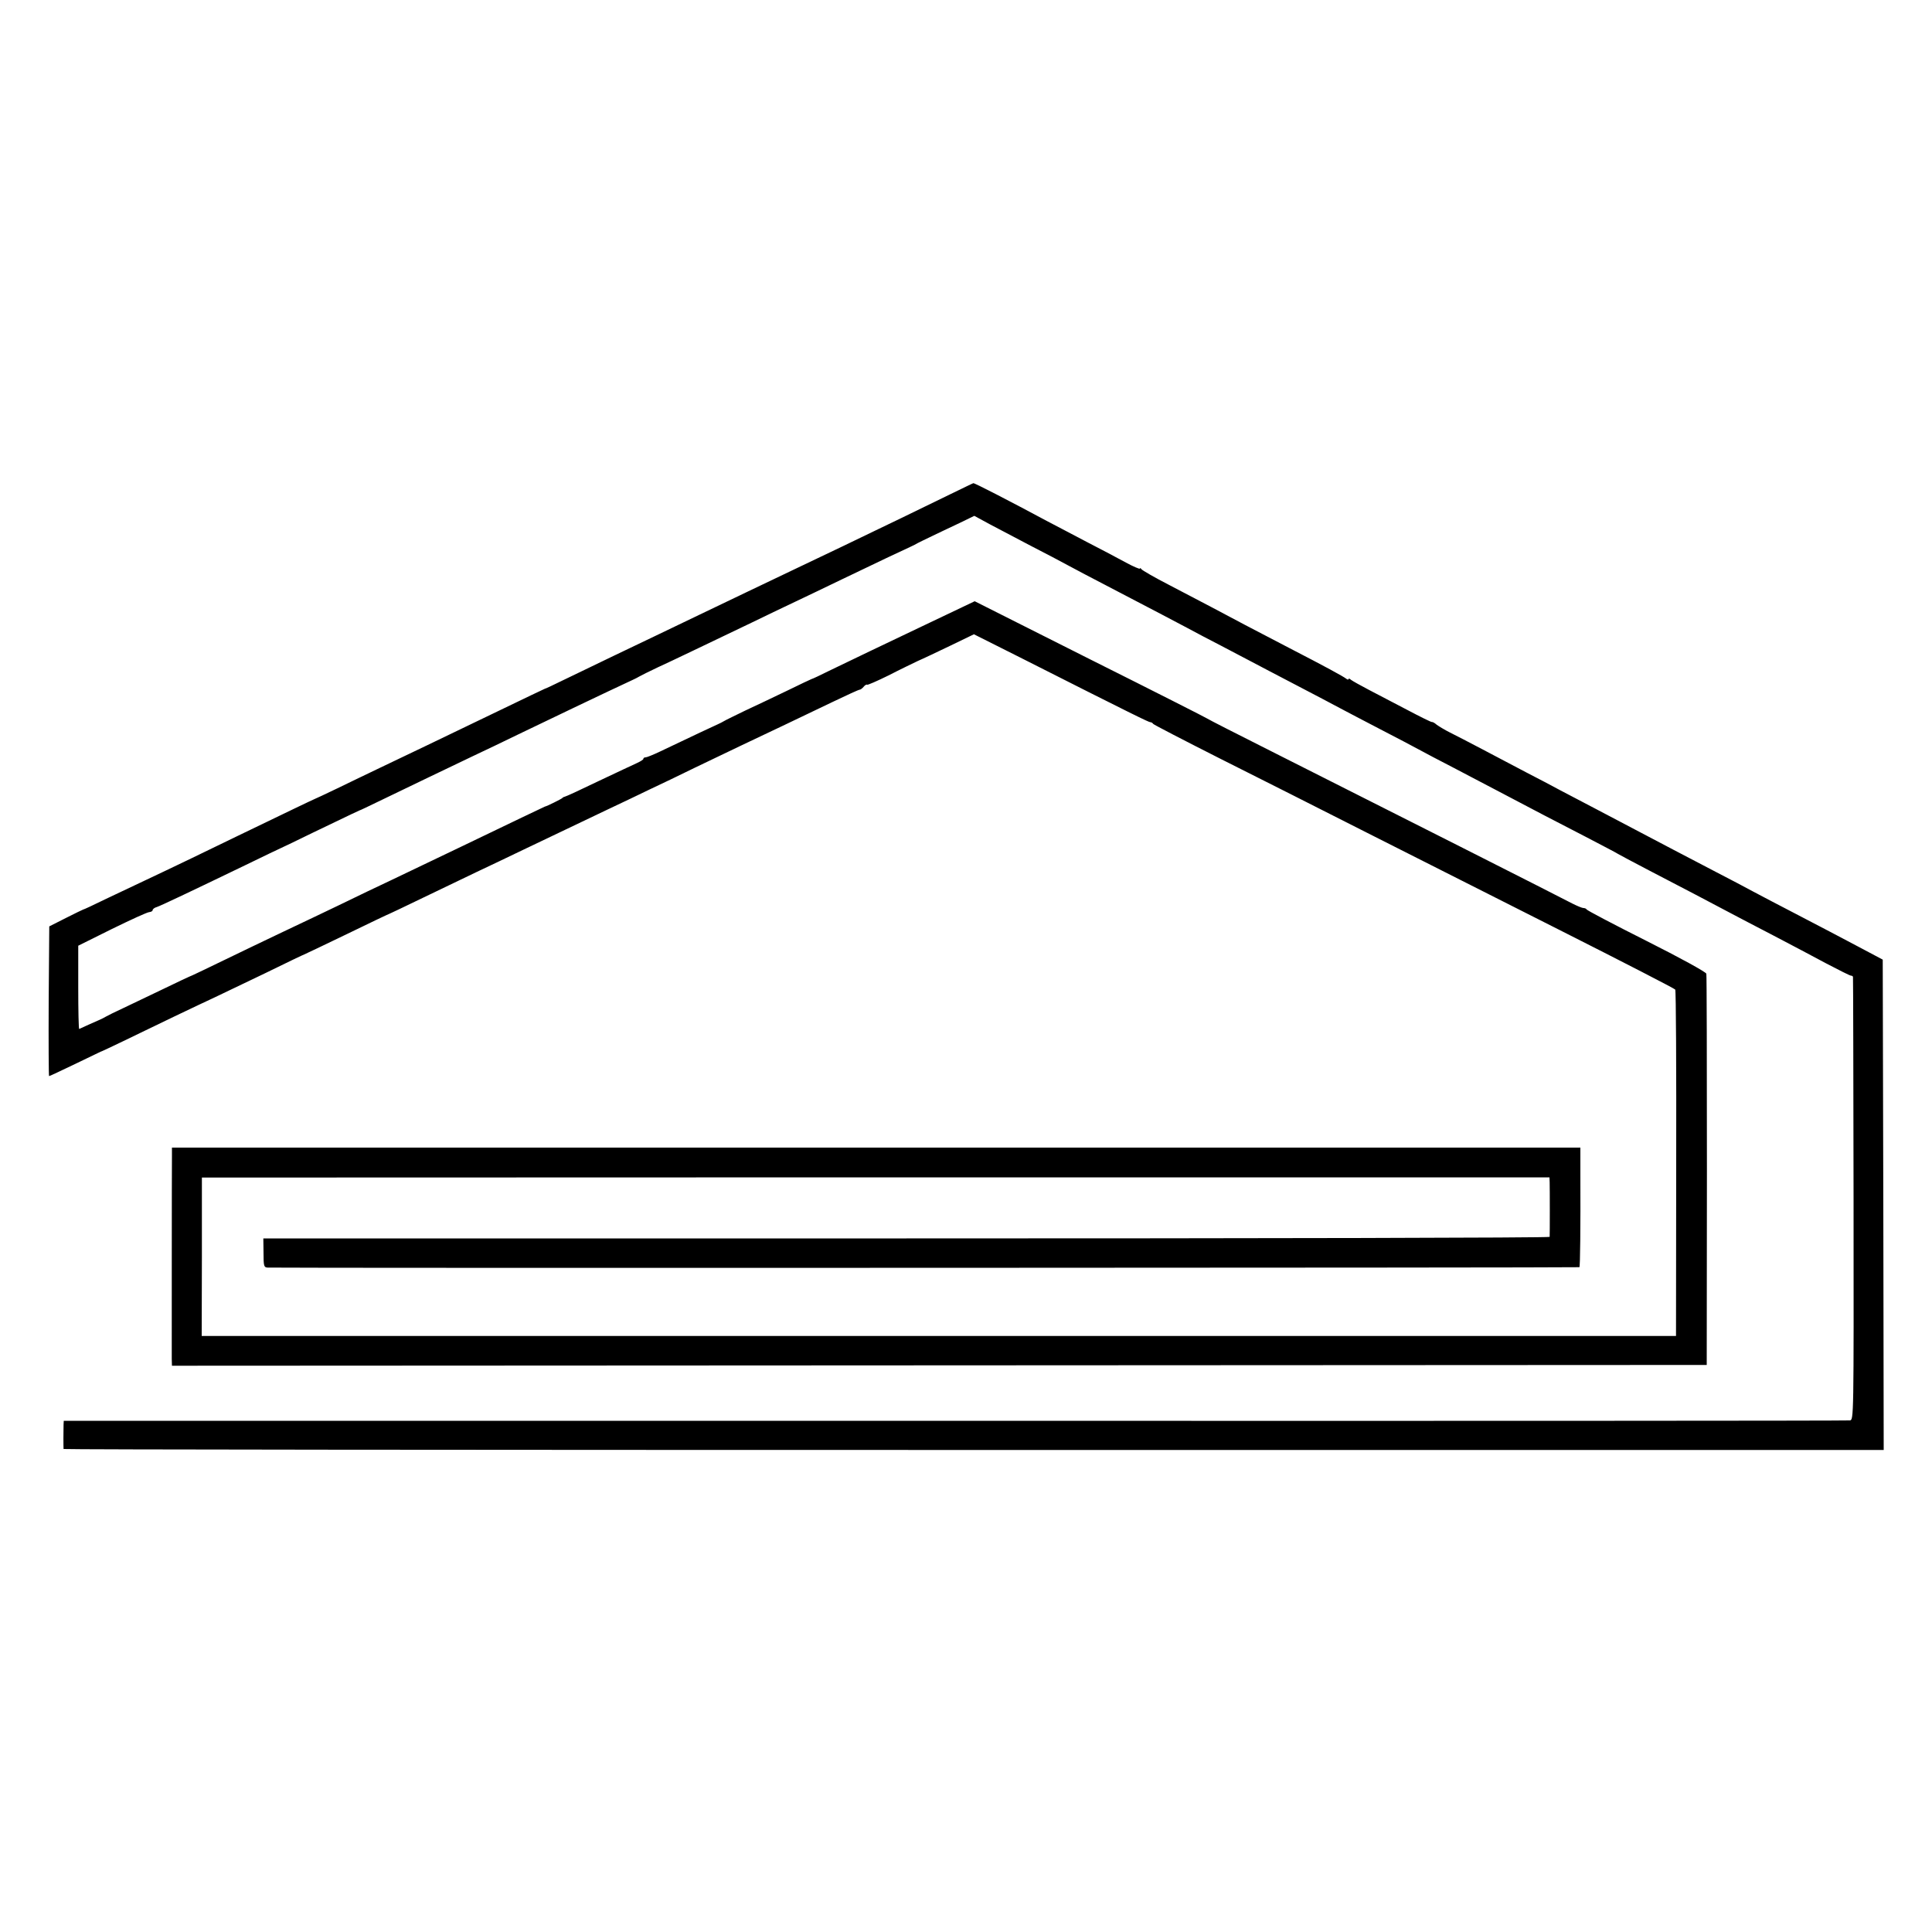
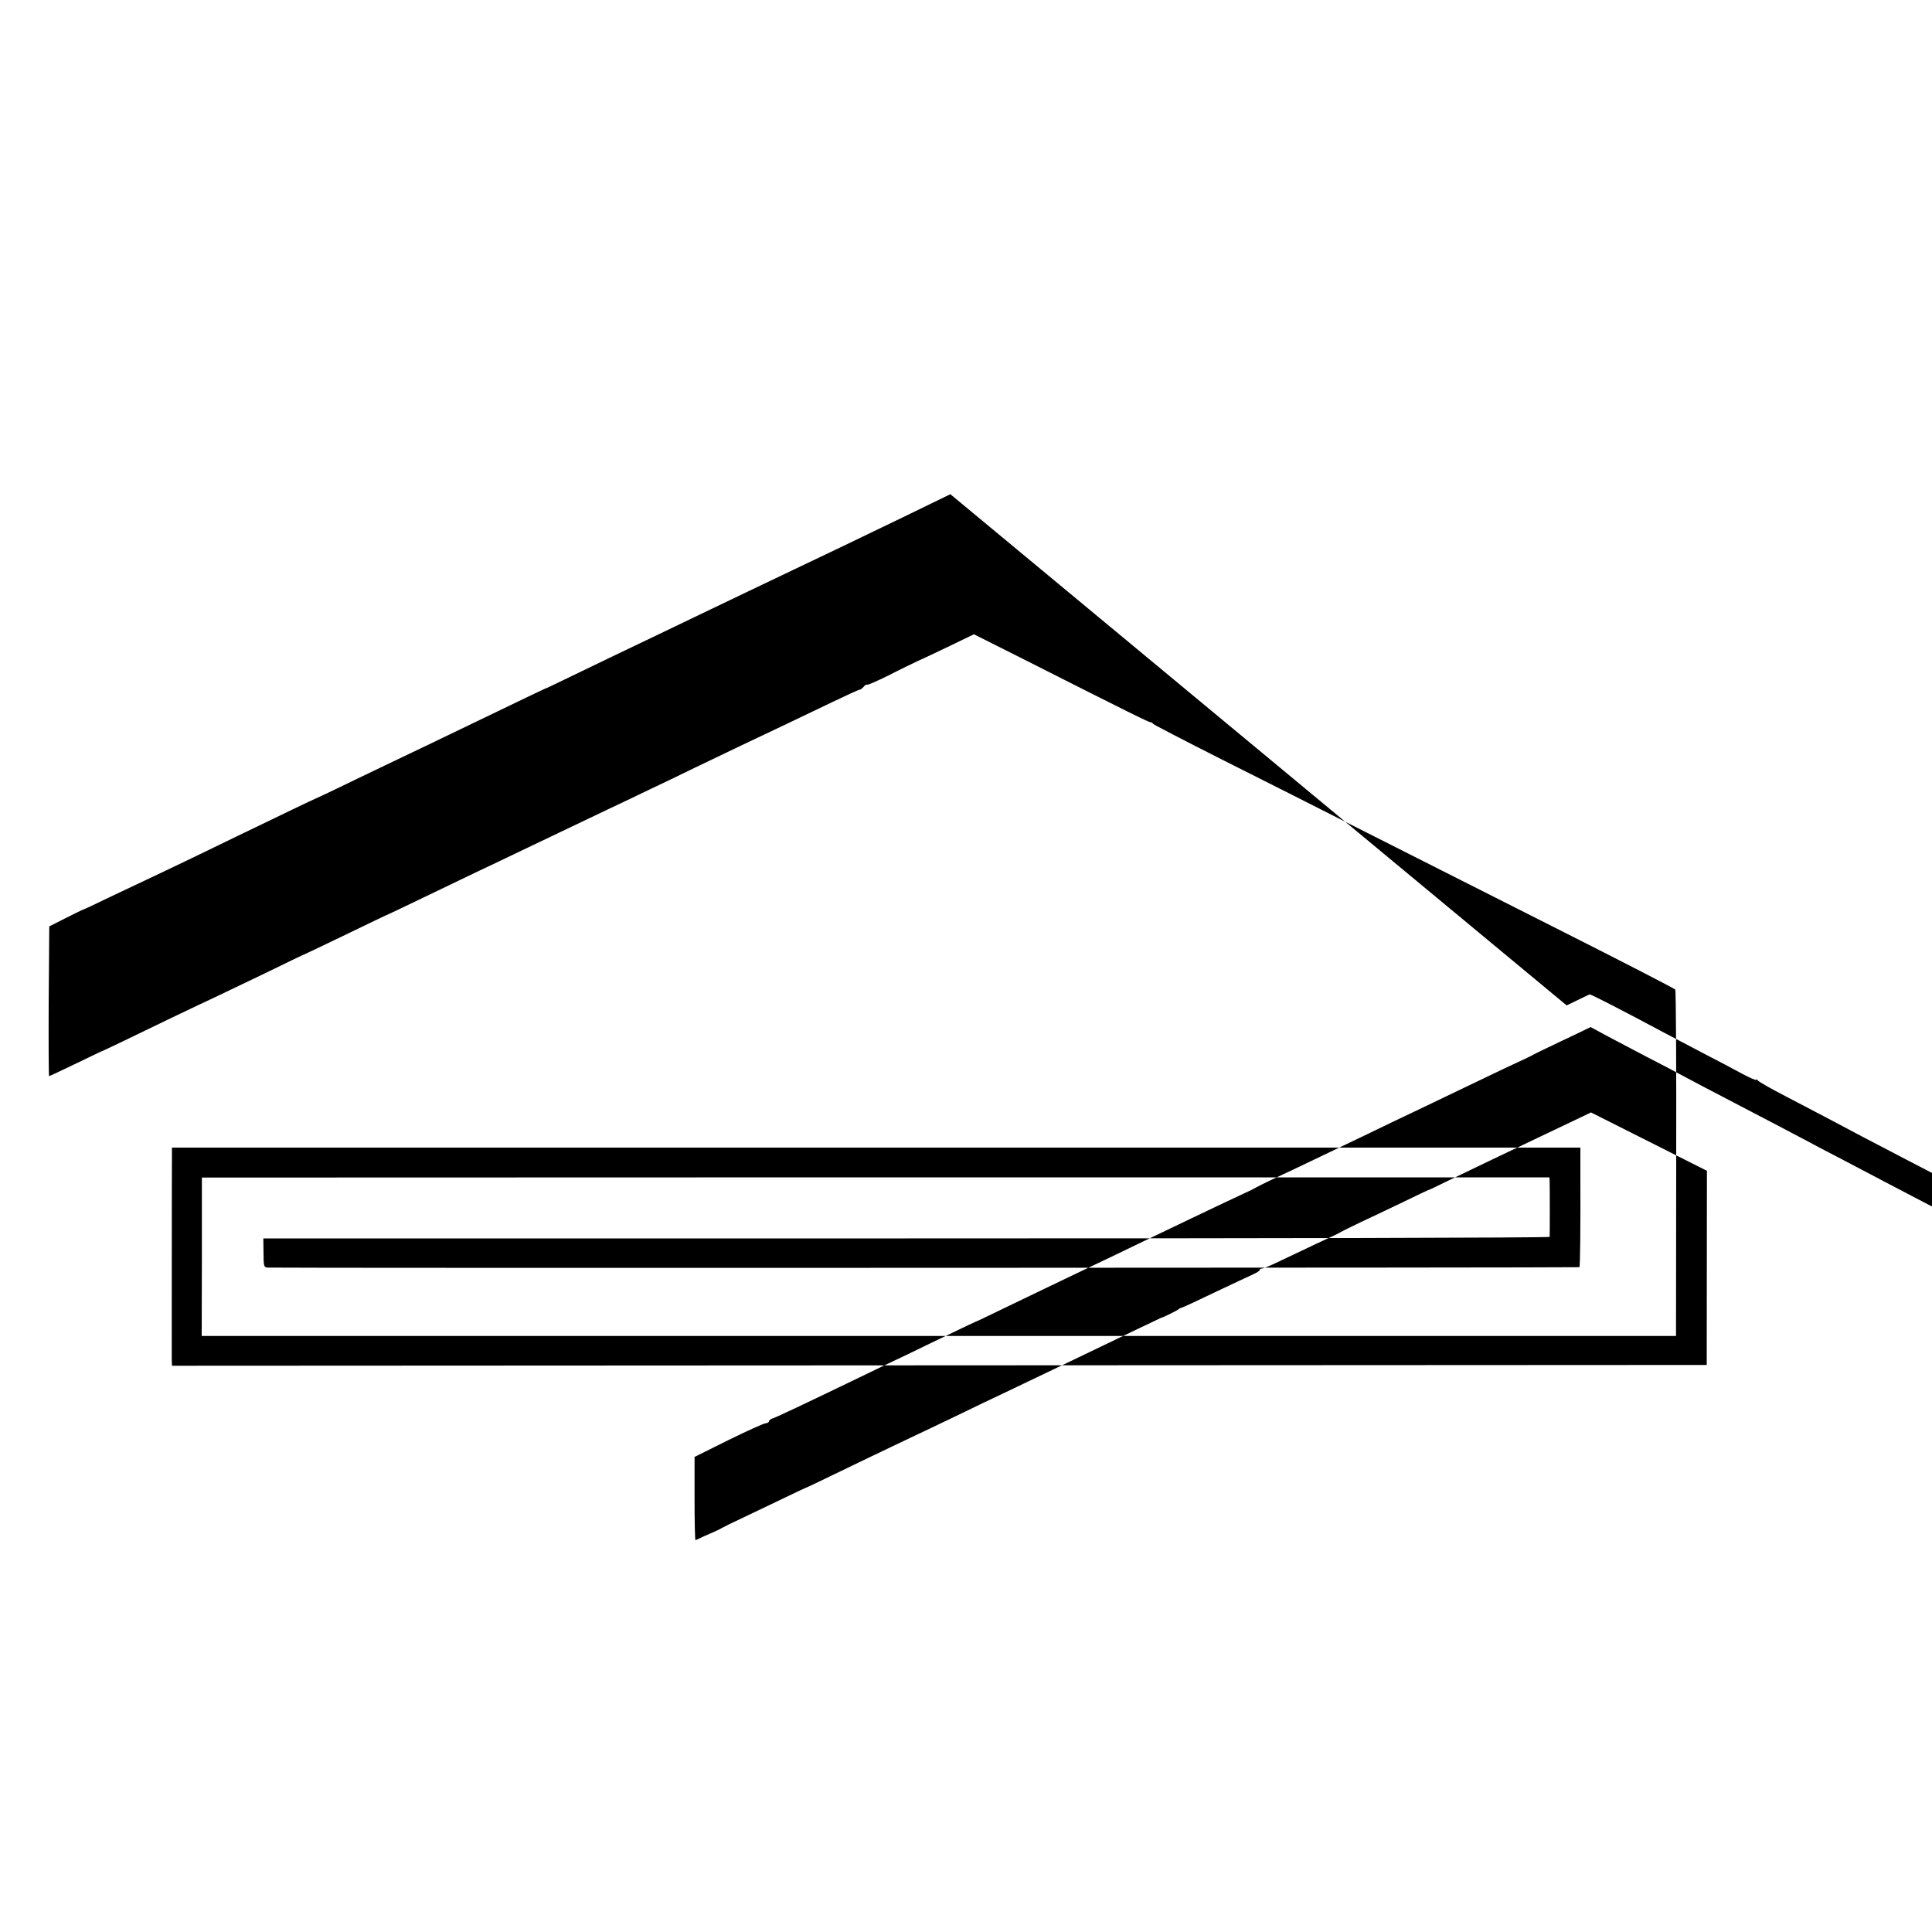
<svg xmlns="http://www.w3.org/2000/svg" version="1.0" width="1000pt" height="1000pt" viewBox="0 0 1000 1000" preserveAspectRatio="xMidYMid meet">
  <g transform="translate(0,1000) scale(0.1,-0.1)" fill="#000000" stroke="none">
-     <path d="M4919 7442 c-63 -31 -178 -87 -255 -124 -76 -37 -211 -101 -299 -144 -88 -42 -205 -98 -260 -124 -141 -67 -339 -162 -485 -232 -69 -33 -170 -82 -225 -108 -99 -47 -322 -154 -485 -233 -47 -23 -87 -42 -90 -42 -5 -2 -54 -25 -365 -175 -155 -75 -339 -163 -490 -235 -60 -29 -159 -76 -220 -106 -60 -29 -112 -53 -115 -54 -3 -1 -52 -24 -110 -52 -213 -103 -389 -187 -530 -256 -80 -38 -185 -89 -235 -112 -49 -23 -142 -67 -205 -97 -63 -31 -117 -56 -120 -56 -3 -1 -43 -20 -90 -44 l-85 -43 -3 -388 c-1 -213 0 -387 2 -387 3 0 62 28 133 62 70 34 130 63 133 64 3 0 57 26 120 56 63 31 183 88 265 128 83 40 175 83 205 97 30 14 147 70 259 124 112 55 204 99 206 99 1 0 100 47 220 105 119 58 218 105 220 105 1 0 81 38 176 84 96 46 221 106 279 134 58 27 164 78 235 112 72 34 171 82 220 105 50 24 149 71 220 105 72 34 171 81 220 105 50 23 155 74 235 113 80 38 188 90 240 115 128 60 307 146 468 223 73 35 136 64 141 64 5 0 14 7 21 15 7 9 15 13 18 11 2 -3 52 19 111 48 58 30 127 63 152 75 26 11 101 47 168 79 l122 59 237 -119 c595 -301 668 -336 676 -336 5 0 12 -4 15 -9 3 -4 161 -86 351 -182 190 -95 530 -267 755 -381 226 -114 676 -341 1000 -505 325 -164 593 -302 596 -307 4 -6 6 -411 5 -901 l-1 -892 -3815 0 -3816 0 1 410 0 410 3488 1 3487 0 1 -25 c1 -30 1 -272 0 -283 -1 -5 -1499 -8 -3329 -8 l-3329 0 1 -75 c0 -68 2 -75 21 -76 92 -3 6787 -1 6790 2 4 5 6 202 5 482 l0 137 -3645 0 -3645 0 0 -42 c-1 -70 -1 -1010 -1 -1050 l1 -37 3972 2 3972 2 1 1005 c0 553 -1 1012 -3 1020 -2 9 -137 83 -310 170 -169 85 -308 158 -310 163 -2 4 -9 7 -16 7 -7 0 -33 11 -57 23 -46 25 -992 503 -1554 786 -181 91 -332 168 -335 171 -3 3 -275 141 -605 306 l-600 302 -65 -31 c-36 -17 -130 -62 -210 -100 -80 -38 -197 -94 -260 -124 -63 -30 -158 -76 -210 -101 -52 -26 -97 -47 -100 -47 -3 -1 -61 -28 -130 -62 -69 -33 -165 -79 -215 -102 -49 -24 -97 -47 -105 -52 -8 -5 -24 -13 -35 -18 -19 -8 -118 -55 -301 -142 -34 -16 -66 -29 -72 -29 -7 0 -12 -3 -12 -8 0 -4 -15 -13 -32 -21 -18 -8 -107 -50 -198 -93 -91 -44 -169 -80 -175 -81 -5 -1 -12 -4 -15 -8 -5 -5 -79 -42 -90 -44 -3 -1 -57 -27 -120 -57 -189 -91 -412 -198 -680 -326 -58 -27 -177 -84 -265 -127 -88 -42 -194 -93 -235 -112 -41 -19 -140 -67 -220 -105 -250 -121 -315 -152 -320 -153 -3 -1 -63 -29 -135 -64 -71 -34 -164 -78 -205 -98 -41 -19 -82 -39 -90 -44 -8 -5 -26 -14 -40 -20 -21 -9 -84 -37 -100 -45 -3 -1 -5 95 -5 214 l0 217 175 87 c96 47 183 87 193 87 9 1 17 5 17 10 0 5 9 13 21 16 19 6 173 79 459 217 69 34 176 85 238 114 61 30 165 80 230 111 64 31 119 57 122 58 3 0 48 22 100 47 161 78 370 178 485 233 61 29 169 80 240 115 272 131 353 169 460 220 61 29 119 56 130 61 11 5 27 13 35 18 8 5 51 26 95 47 81 37 238 113 485 231 74 36 176 85 225 108 50 24 158 75 240 115 172 83 331 158 360 171 11 5 27 13 35 18 8 4 44 22 80 39 36 17 98 47 139 66 l74 36 81 -44 c45 -24 140 -74 211 -111 72 -37 162 -84 200 -105 39 -21 124 -66 190 -100 282 -147 354 -185 420 -220 39 -21 116 -62 173 -91 57 -30 129 -68 160 -84 31 -17 134 -70 227 -119 94 -49 197 -103 230 -121 33 -18 128 -67 210 -110 83 -43 173 -90 200 -105 28 -15 106 -57 175 -92 69 -36 170 -89 225 -118 208 -110 305 -160 460 -240 88 -46 165 -86 170 -90 6 -4 78 -42 160 -85 166 -86 328 -171 420 -220 33 -18 132 -69 220 -115 88 -46 213 -112 278 -147 65 -34 122 -63 128 -63 5 0 10 -3 10 -7 1 -5 2 -522 3 -1150 1 -1138 1 -1142 -19 -1145 -11 -2 -2096 -3 -4632 -2 l-4613 0 -1 -20 c-1 -23 -1 -118 0 -126 1 -3 2121 -5 4711 -5 l4710 0 -2 1269 -3 1269 -130 69 c-71 38 -209 110 -305 160 -96 50 -202 105 -235 123 -33 18 -118 63 -190 100 -71 37 -172 90 -222 116 -114 60 -251 132 -403 212 -63 33 -146 77 -185 97 -38 21 -117 62 -175 92 -58 31 -159 84 -224 118 -66 35 -142 74 -170 88 -28 14 -59 33 -70 41 -10 9 -21 15 -25 14 -3 -1 -60 27 -126 62 -66 34 -156 82 -199 104 -44 23 -85 46 -93 52 -7 7 -13 8 -13 4 0 -4 -6 -3 -12 2 -17 13 -107 62 -293 158 -82 43 -186 97 -230 120 -103 55 -226 120 -395 208 -74 38 -138 75 -142 81 -4 6 -8 7 -8 3 0 -4 -33 10 -72 31 -40 22 -131 70 -203 107 -71 37 -161 85 -200 105 -209 112 -382 201 -387 199 -2 0 -55 -26 -119 -57z" />
+     <path d="M4919 7442 c-63 -31 -178 -87 -255 -124 -76 -37 -211 -101 -299 -144 -88 -42 -205 -98 -260 -124 -141 -67 -339 -162 -485 -232 -69 -33 -170 -82 -225 -108 -99 -47 -322 -154 -485 -233 -47 -23 -87 -42 -90 -42 -5 -2 -54 -25 -365 -175 -155 -75 -339 -163 -490 -235 -60 -29 -159 -76 -220 -106 -60 -29 -112 -53 -115 -54 -3 -1 -52 -24 -110 -52 -213 -103 -389 -187 -530 -256 -80 -38 -185 -89 -235 -112 -49 -23 -142 -67 -205 -97 -63 -31 -117 -56 -120 -56 -3 -1 -43 -20 -90 -44 l-85 -43 -3 -388 c-1 -213 0 -387 2 -387 3 0 62 28 133 62 70 34 130 63 133 64 3 0 57 26 120 56 63 31 183 88 265 128 83 40 175 83 205 97 30 14 147 70 259 124 112 55 204 99 206 99 1 0 100 47 220 105 119 58 218 105 220 105 1 0 81 38 176 84 96 46 221 106 279 134 58 27 164 78 235 112 72 34 171 82 220 105 50 24 149 71 220 105 72 34 171 81 220 105 50 23 155 74 235 113 80 38 188 90 240 115 128 60 307 146 468 223 73 35 136 64 141 64 5 0 14 7 21 15 7 9 15 13 18 11 2 -3 52 19 111 48 58 30 127 63 152 75 26 11 101 47 168 79 l122 59 237 -119 c595 -301 668 -336 676 -336 5 0 12 -4 15 -9 3 -4 161 -86 351 -182 190 -95 530 -267 755 -381 226 -114 676 -341 1000 -505 325 -164 593 -302 596 -307 4 -6 6 -411 5 -901 l-1 -892 -3815 0 -3816 0 1 410 0 410 3488 1 3487 0 1 -25 c1 -30 1 -272 0 -283 -1 -5 -1499 -8 -3329 -8 l-3329 0 1 -75 c0 -68 2 -75 21 -76 92 -3 6787 -1 6790 2 4 5 6 202 5 482 l0 137 -3645 0 -3645 0 0 -42 c-1 -70 -1 -1010 -1 -1050 l1 -37 3972 2 3972 2 1 1005 l-600 302 -65 -31 c-36 -17 -130 -62 -210 -100 -80 -38 -197 -94 -260 -124 -63 -30 -158 -76 -210 -101 -52 -26 -97 -47 -100 -47 -3 -1 -61 -28 -130 -62 -69 -33 -165 -79 -215 -102 -49 -24 -97 -47 -105 -52 -8 -5 -24 -13 -35 -18 -19 -8 -118 -55 -301 -142 -34 -16 -66 -29 -72 -29 -7 0 -12 -3 -12 -8 0 -4 -15 -13 -32 -21 -18 -8 -107 -50 -198 -93 -91 -44 -169 -80 -175 -81 -5 -1 -12 -4 -15 -8 -5 -5 -79 -42 -90 -44 -3 -1 -57 -27 -120 -57 -189 -91 -412 -198 -680 -326 -58 -27 -177 -84 -265 -127 -88 -42 -194 -93 -235 -112 -41 -19 -140 -67 -220 -105 -250 -121 -315 -152 -320 -153 -3 -1 -63 -29 -135 -64 -71 -34 -164 -78 -205 -98 -41 -19 -82 -39 -90 -44 -8 -5 -26 -14 -40 -20 -21 -9 -84 -37 -100 -45 -3 -1 -5 95 -5 214 l0 217 175 87 c96 47 183 87 193 87 9 1 17 5 17 10 0 5 9 13 21 16 19 6 173 79 459 217 69 34 176 85 238 114 61 30 165 80 230 111 64 31 119 57 122 58 3 0 48 22 100 47 161 78 370 178 485 233 61 29 169 80 240 115 272 131 353 169 460 220 61 29 119 56 130 61 11 5 27 13 35 18 8 5 51 26 95 47 81 37 238 113 485 231 74 36 176 85 225 108 50 24 158 75 240 115 172 83 331 158 360 171 11 5 27 13 35 18 8 4 44 22 80 39 36 17 98 47 139 66 l74 36 81 -44 c45 -24 140 -74 211 -111 72 -37 162 -84 200 -105 39 -21 124 -66 190 -100 282 -147 354 -185 420 -220 39 -21 116 -62 173 -91 57 -30 129 -68 160 -84 31 -17 134 -70 227 -119 94 -49 197 -103 230 -121 33 -18 128 -67 210 -110 83 -43 173 -90 200 -105 28 -15 106 -57 175 -92 69 -36 170 -89 225 -118 208 -110 305 -160 460 -240 88 -46 165 -86 170 -90 6 -4 78 -42 160 -85 166 -86 328 -171 420 -220 33 -18 132 -69 220 -115 88 -46 213 -112 278 -147 65 -34 122 -63 128 -63 5 0 10 -3 10 -7 1 -5 2 -522 3 -1150 1 -1138 1 -1142 -19 -1145 -11 -2 -2096 -3 -4632 -2 l-4613 0 -1 -20 c-1 -23 -1 -118 0 -126 1 -3 2121 -5 4711 -5 l4710 0 -2 1269 -3 1269 -130 69 c-71 38 -209 110 -305 160 -96 50 -202 105 -235 123 -33 18 -118 63 -190 100 -71 37 -172 90 -222 116 -114 60 -251 132 -403 212 -63 33 -146 77 -185 97 -38 21 -117 62 -175 92 -58 31 -159 84 -224 118 -66 35 -142 74 -170 88 -28 14 -59 33 -70 41 -10 9 -21 15 -25 14 -3 -1 -60 27 -126 62 -66 34 -156 82 -199 104 -44 23 -85 46 -93 52 -7 7 -13 8 -13 4 0 -4 -6 -3 -12 2 -17 13 -107 62 -293 158 -82 43 -186 97 -230 120 -103 55 -226 120 -395 208 -74 38 -138 75 -142 81 -4 6 -8 7 -8 3 0 -4 -33 10 -72 31 -40 22 -131 70 -203 107 -71 37 -161 85 -200 105 -209 112 -382 201 -387 199 -2 0 -55 -26 -119 -57z" />
  </g>
</svg>